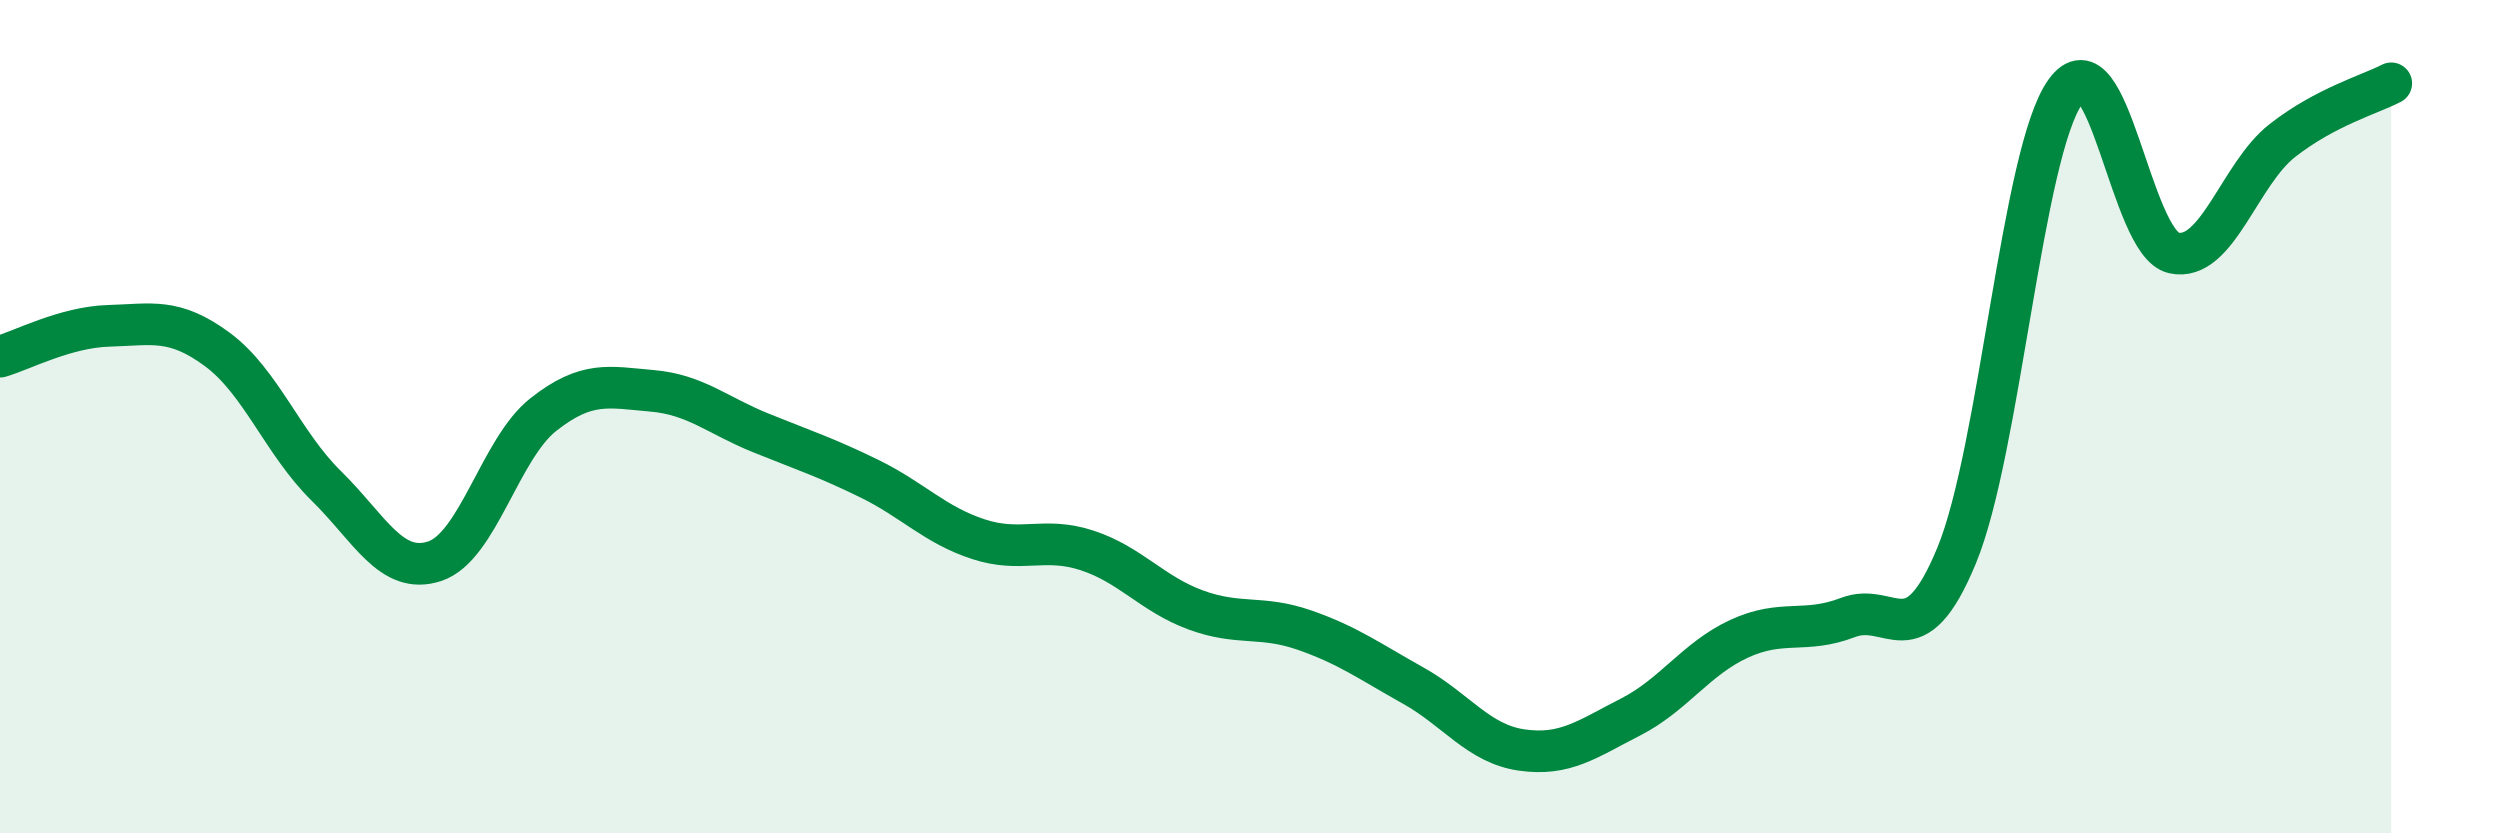
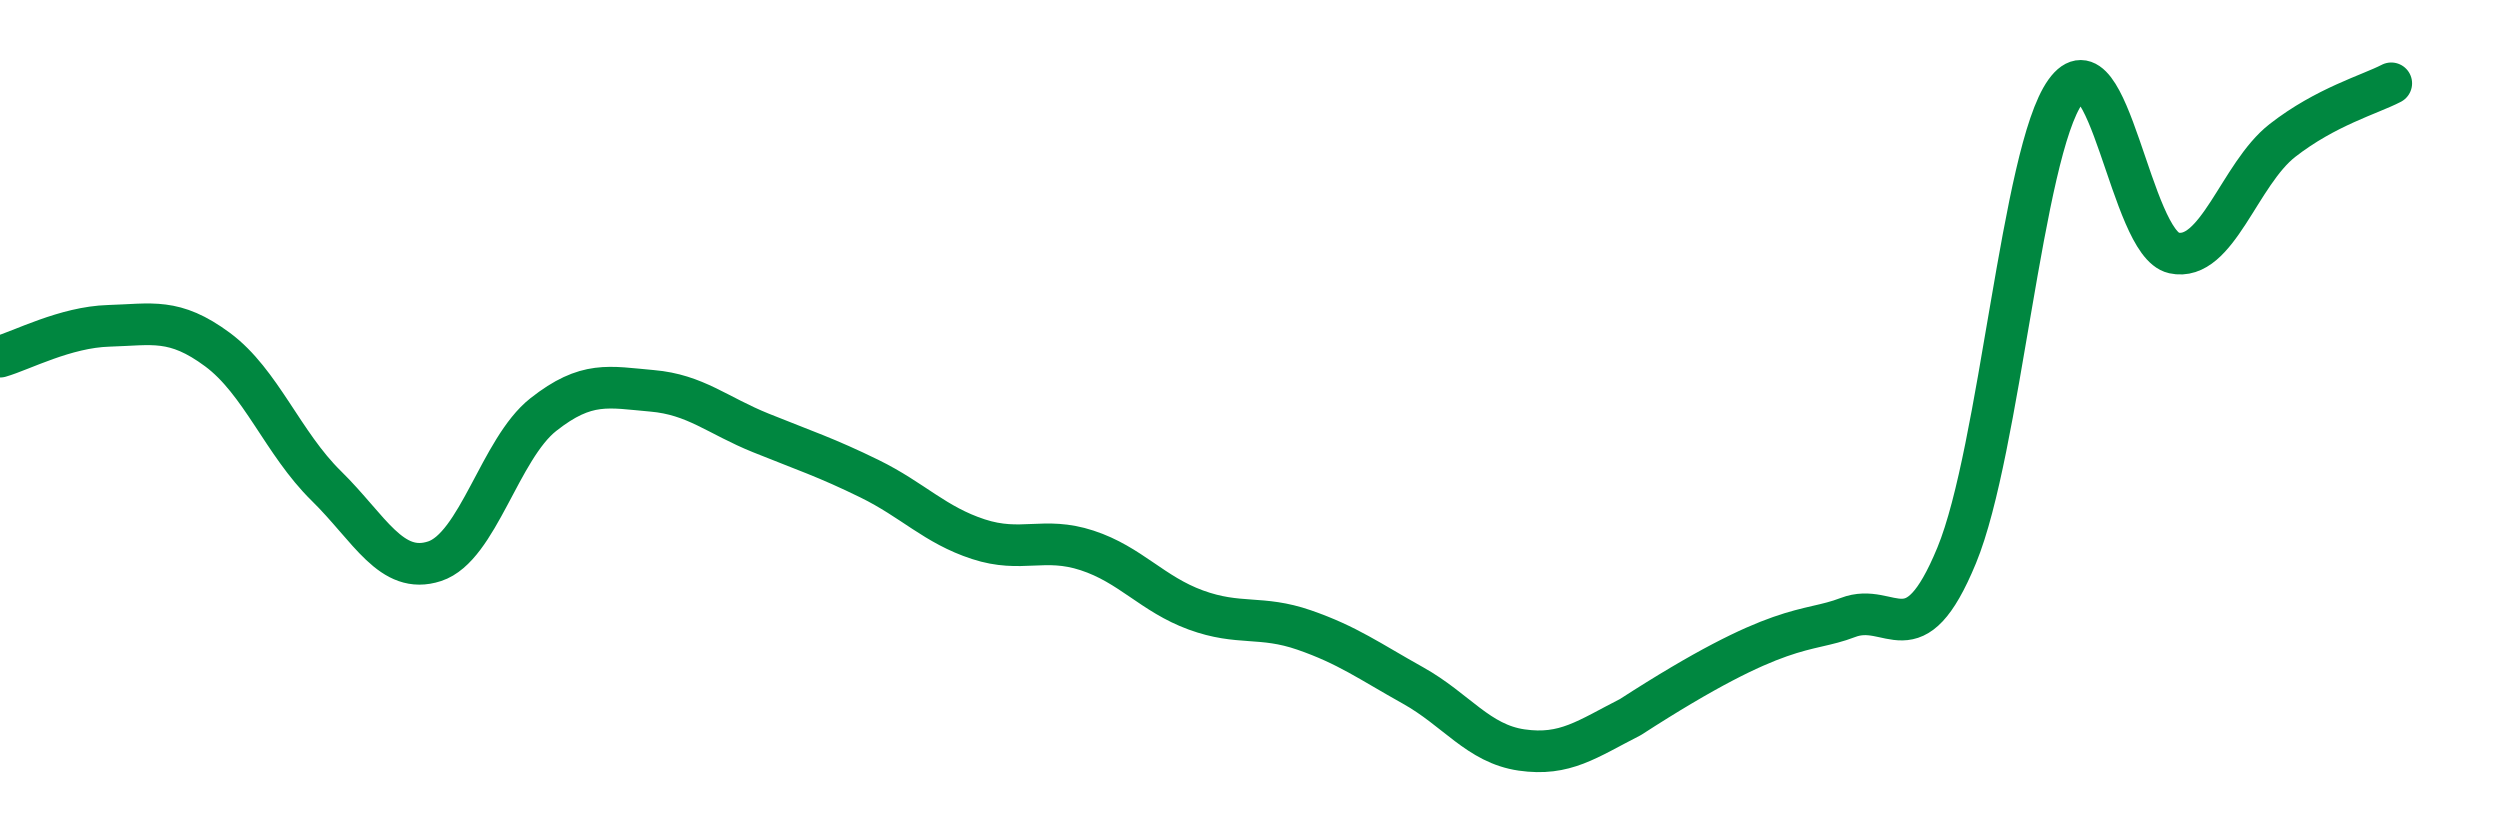
<svg xmlns="http://www.w3.org/2000/svg" width="60" height="20" viewBox="0 0 60 20">
-   <path d="M 0,8.56 C 0.52,8.41 1.57,7.85 2.61,7.82 C 3.65,7.79 4.18,7.62 5.22,8.39 C 6.26,9.16 6.79,10.64 7.83,11.66 C 8.87,12.68 9.39,13.81 10.43,13.47 C 11.47,13.13 12,10.77 13.04,9.95 C 14.08,9.13 14.61,9.29 15.65,9.38 C 16.69,9.47 17.22,9.97 18.26,10.39 C 19.3,10.81 19.83,10.98 20.87,11.49 C 21.91,12 22.44,12.6 23.48,12.94 C 24.52,13.28 25.05,12.87 26.09,13.21 C 27.13,13.55 27.66,14.26 28.7,14.64 C 29.74,15.02 30.26,14.76 31.3,15.12 C 32.34,15.48 32.87,15.87 33.91,16.45 C 34.95,17.03 35.48,17.85 36.52,18 C 37.56,18.15 38.09,17.74 39.13,17.21 C 40.17,16.68 40.7,15.81 41.74,15.33 C 42.78,14.85 43.31,15.22 44.35,14.82 C 45.39,14.42 45.92,15.85 46.96,13.33 C 48,10.81 48.53,3.65 49.57,2.2 C 50.61,0.75 51.13,5.84 52.17,6.07 C 53.21,6.3 53.74,4.18 54.78,3.37 C 55.82,2.56 56.87,2.27 57.39,2L57.39 20L0 20Z" fill="#008740" opacity="0.1" stroke-linecap="round" stroke-linejoin="round" />
-   <path d="M 0,8.56 C 0.52,8.41 1.57,7.85 2.61,7.82 C 3.65,7.79 4.18,7.62 5.22,8.39 C 6.26,9.16 6.79,10.64 7.83,11.66 C 8.87,12.68 9.39,13.81 10.43,13.47 C 11.47,13.13 12,10.77 13.04,9.95 C 14.08,9.13 14.61,9.29 15.65,9.38 C 16.69,9.47 17.22,9.97 18.26,10.39 C 19.3,10.81 19.83,10.98 20.87,11.49 C 21.91,12 22.44,12.6 23.48,12.94 C 24.52,13.28 25.05,12.87 26.09,13.21 C 27.13,13.55 27.66,14.26 28.7,14.64 C 29.74,15.02 30.26,14.76 31.3,15.12 C 32.34,15.48 32.87,15.87 33.91,16.45 C 34.95,17.03 35.48,17.85 36.52,18 C 37.56,18.15 38.09,17.74 39.13,17.21 C 40.17,16.68 40.7,15.81 41.74,15.33 C 42.78,14.85 43.31,15.22 44.35,14.82 C 45.39,14.42 45.92,15.85 46.96,13.33 C 48,10.81 48.53,3.65 49.57,2.2 C 50.61,0.75 51.13,5.84 52.17,6.07 C 53.21,6.3 53.74,4.18 54.78,3.37 C 55.82,2.56 56.87,2.27 57.39,2" stroke="#008740" stroke-width="1" fill="none" stroke-linecap="round" stroke-linejoin="round" />
+   <path d="M 0,8.56 C 0.52,8.41 1.57,7.85 2.61,7.82 C 3.65,7.79 4.18,7.62 5.22,8.39 C 6.26,9.16 6.79,10.64 7.83,11.66 C 8.87,12.68 9.39,13.81 10.43,13.47 C 11.47,13.13 12,10.77 13.04,9.95 C 14.08,9.13 14.61,9.29 15.65,9.38 C 16.69,9.47 17.22,9.97 18.26,10.39 C 19.3,10.81 19.83,10.98 20.87,11.49 C 21.91,12 22.44,12.6 23.48,12.94 C 24.52,13.28 25.05,12.87 26.09,13.21 C 27.13,13.55 27.66,14.26 28.7,14.64 C 29.74,15.02 30.26,14.76 31.3,15.12 C 32.34,15.48 32.87,15.87 33.91,16.45 C 34.95,17.03 35.48,17.85 36.52,18 C 37.56,18.15 38.09,17.74 39.13,17.21 C 42.78,14.85 43.31,15.22 44.35,14.82 C 45.39,14.42 45.92,15.85 46.96,13.33 C 48,10.81 48.53,3.65 49.57,2.2 C 50.61,0.75 51.13,5.84 52.17,6.07 C 53.21,6.3 53.74,4.18 54.78,3.37 C 55.82,2.56 56.87,2.27 57.39,2" stroke="#008740" stroke-width="1" fill="none" stroke-linecap="round" stroke-linejoin="round" />
</svg>